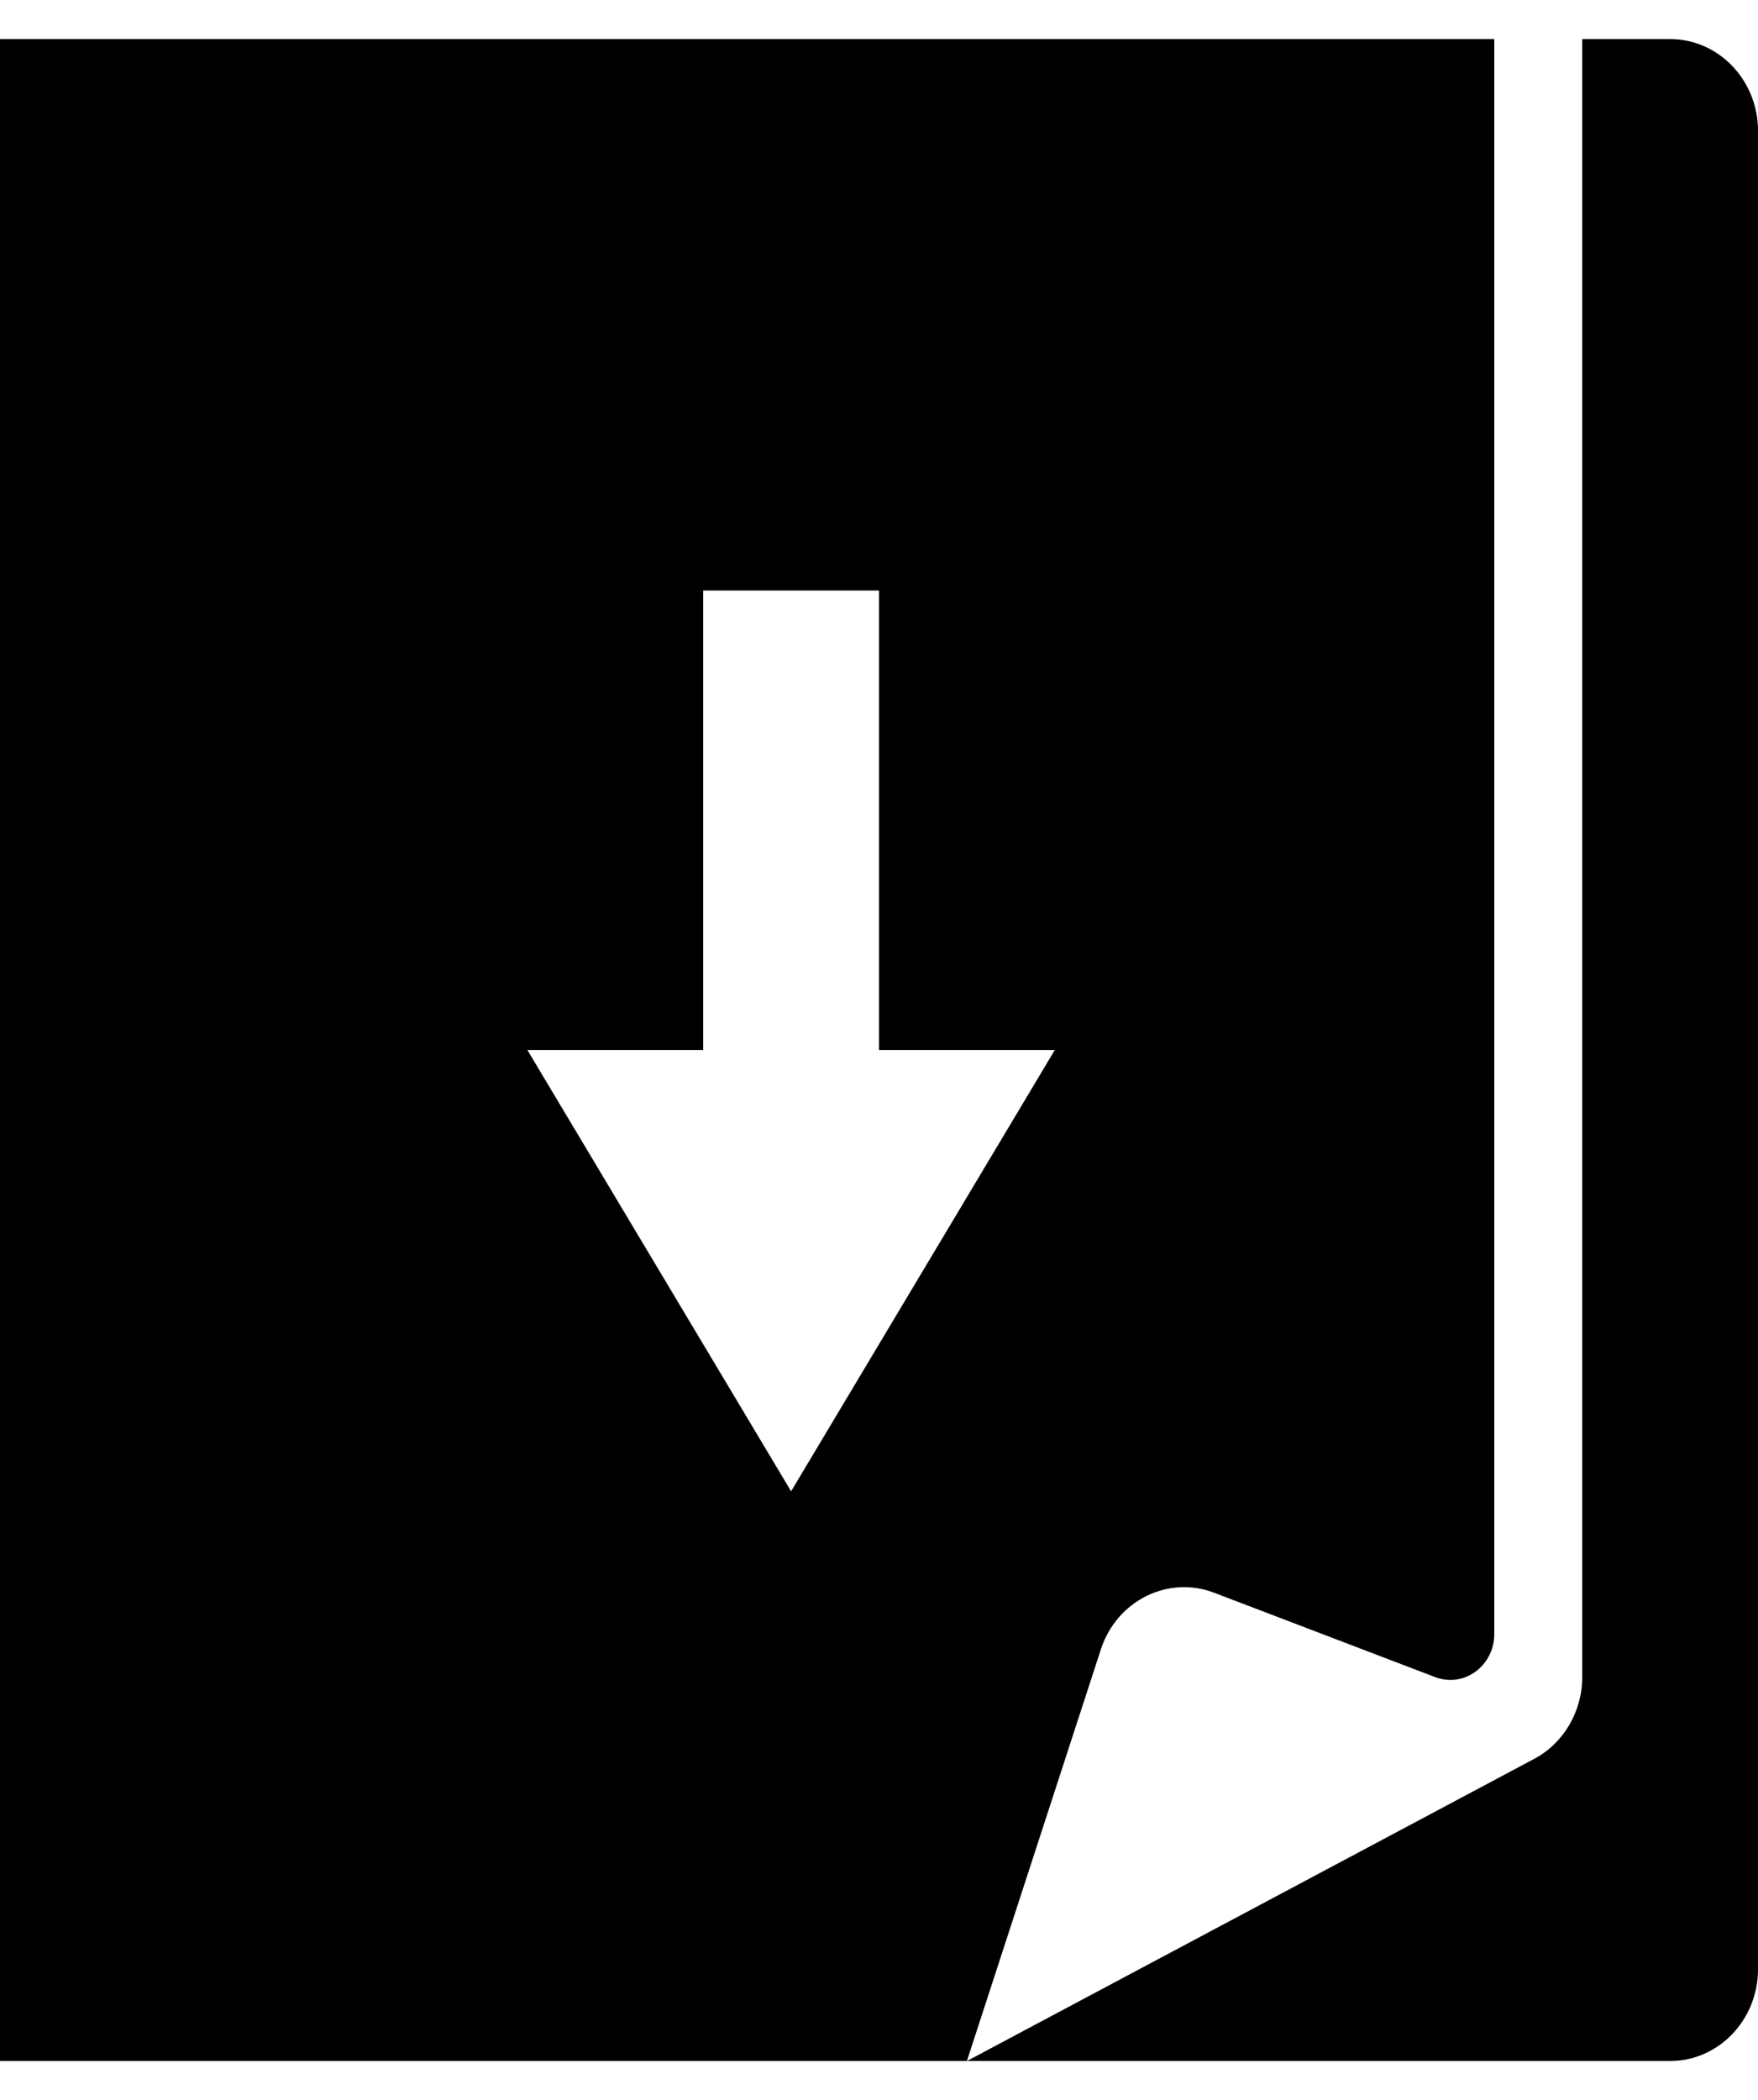
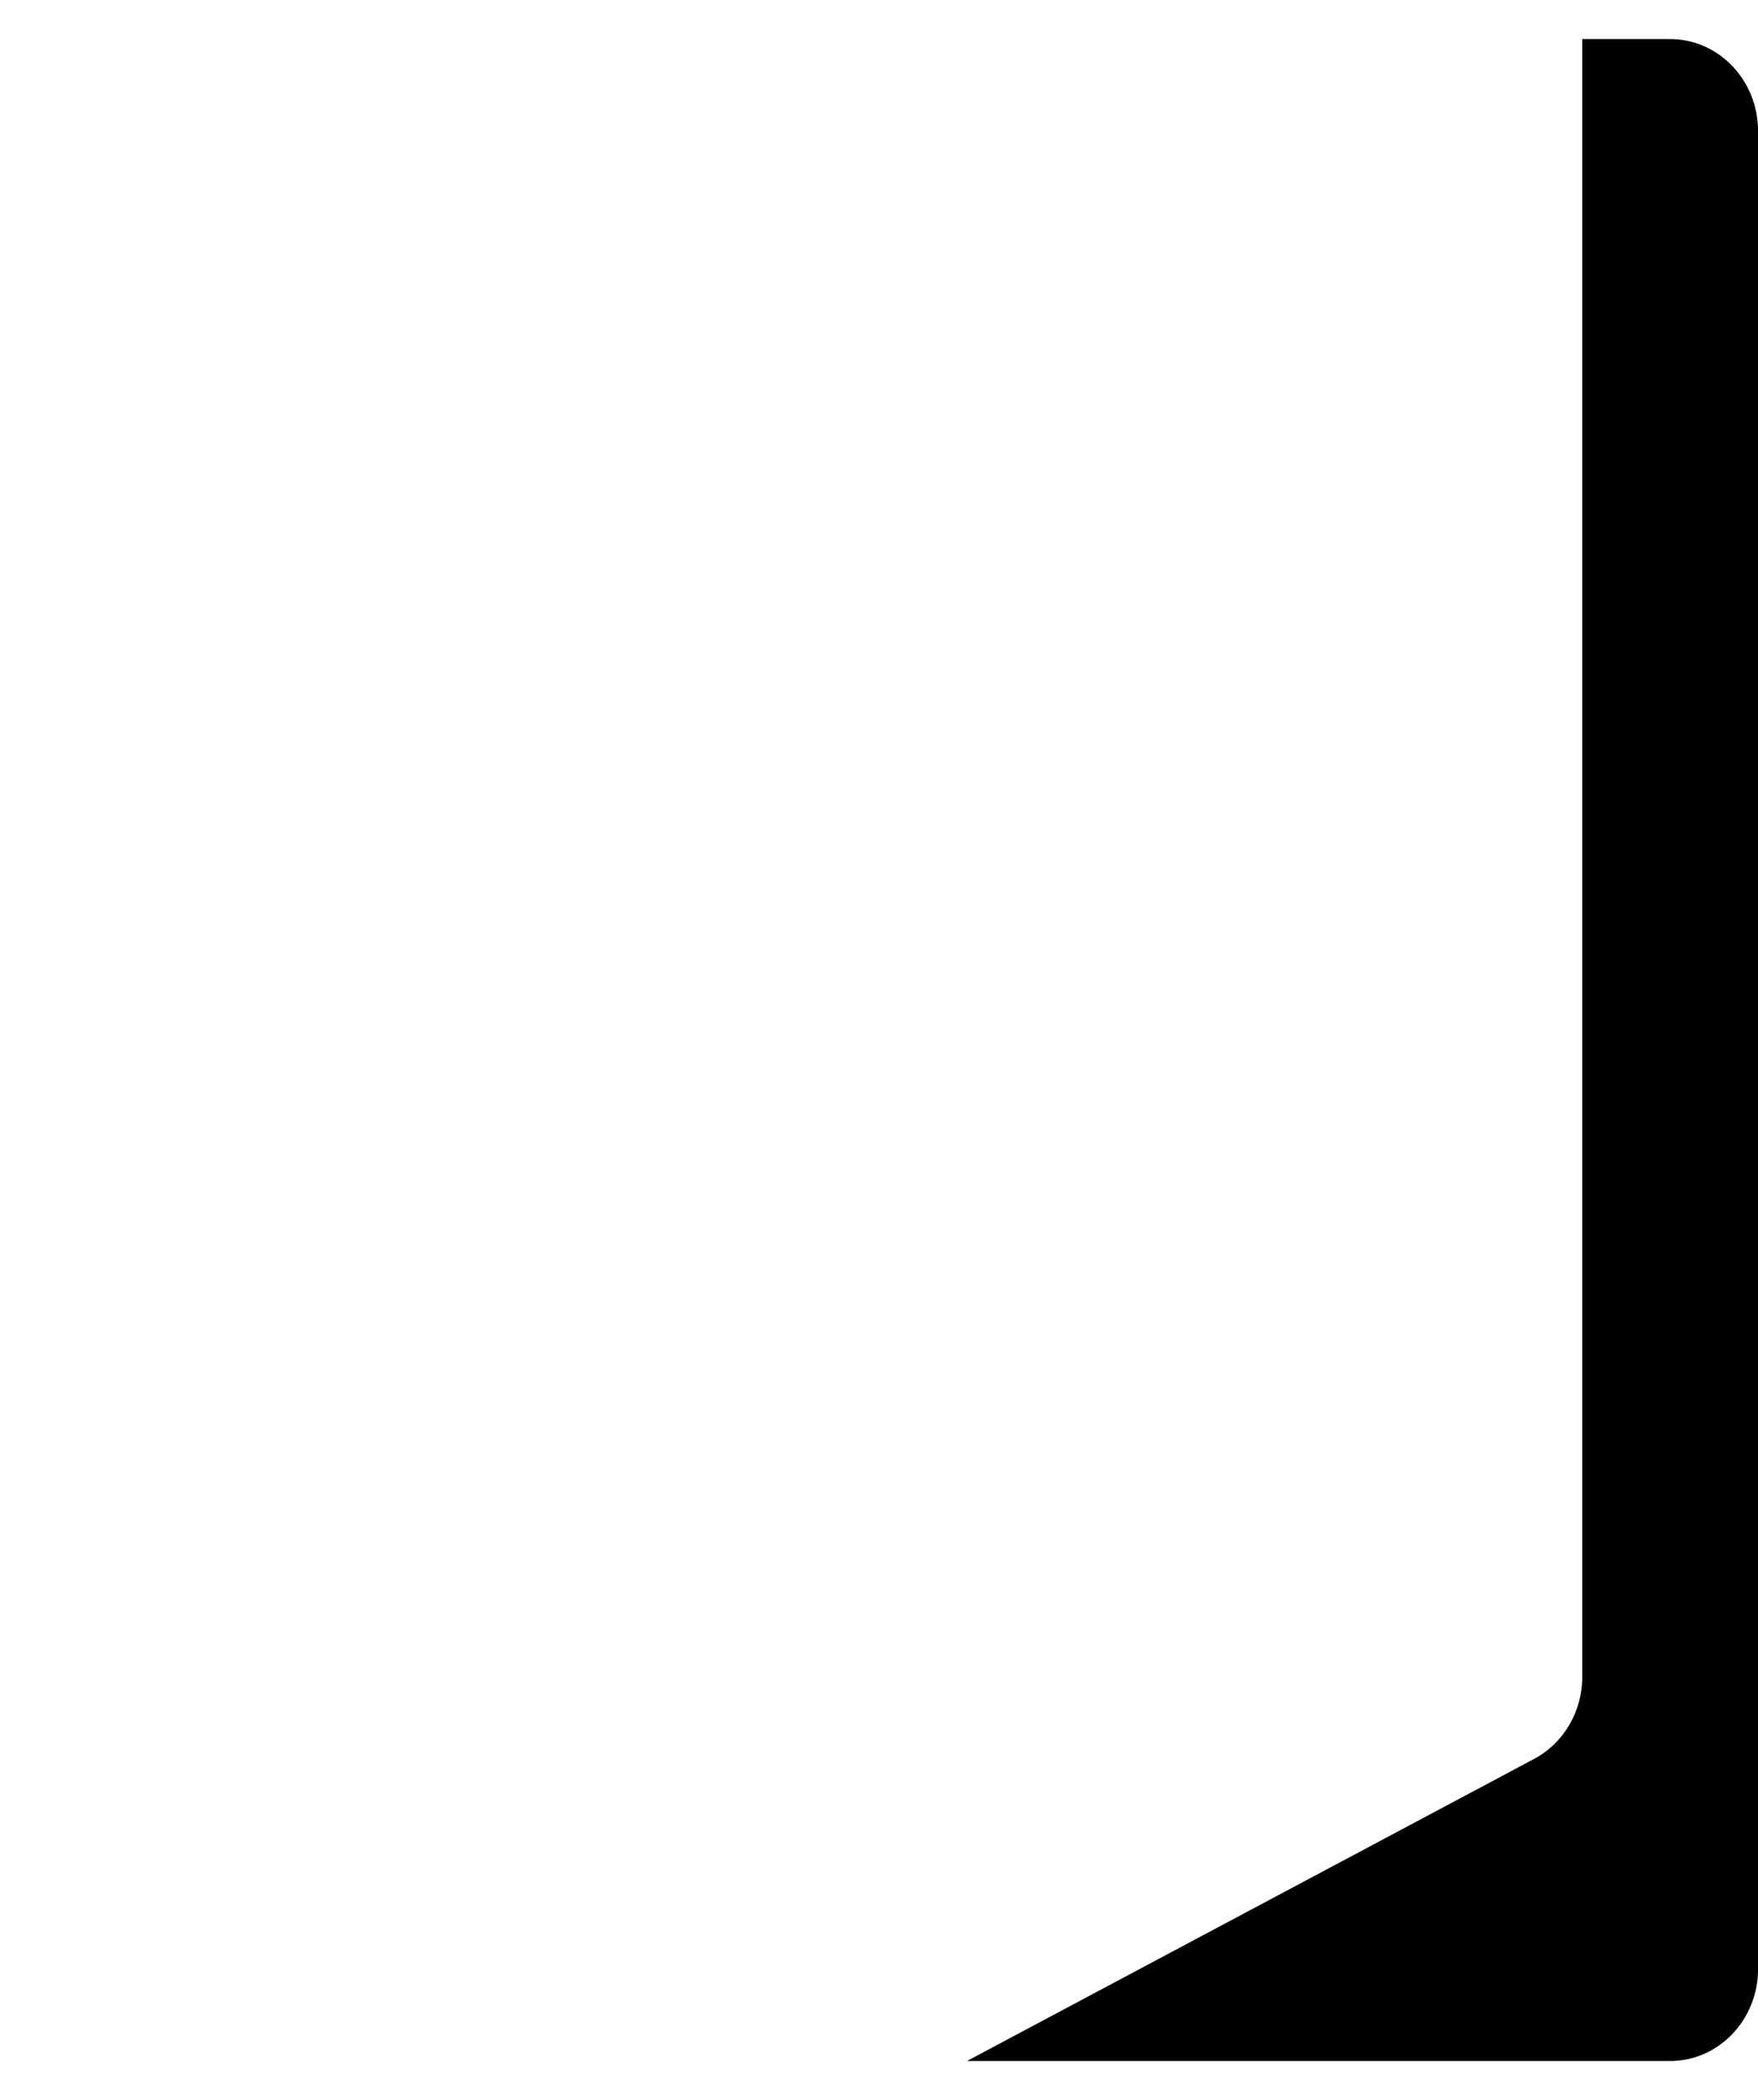
<svg xmlns="http://www.w3.org/2000/svg" width="36" height="43" viewBox="0 0 36 43" fill="none">
-   <path d="M24.863 32.612L29.39 34.34C29.979 34.564 30.6 34.11 30.6 33.455V0.8H0V42.2H19.8L22.543 33.773C22.867 32.774 23.917 32.251 24.863 32.612V32.612ZM16.2 30.535L10.8 21.5H14.4V12.091H18V21.5H21.6L16.2 30.535H16.2Z" fill="black" />
  <path d="M34.201 0.8H32.401V34.336C32.401 35.044 32.021 35.691 31.418 36.013L19.801 42.2H34.201C35.194 42.2 36.001 41.357 36.001 40.318V2.682C36.001 1.643 35.194 0.8 34.201 0.8H34.201Z" fill="black" />
</svg>